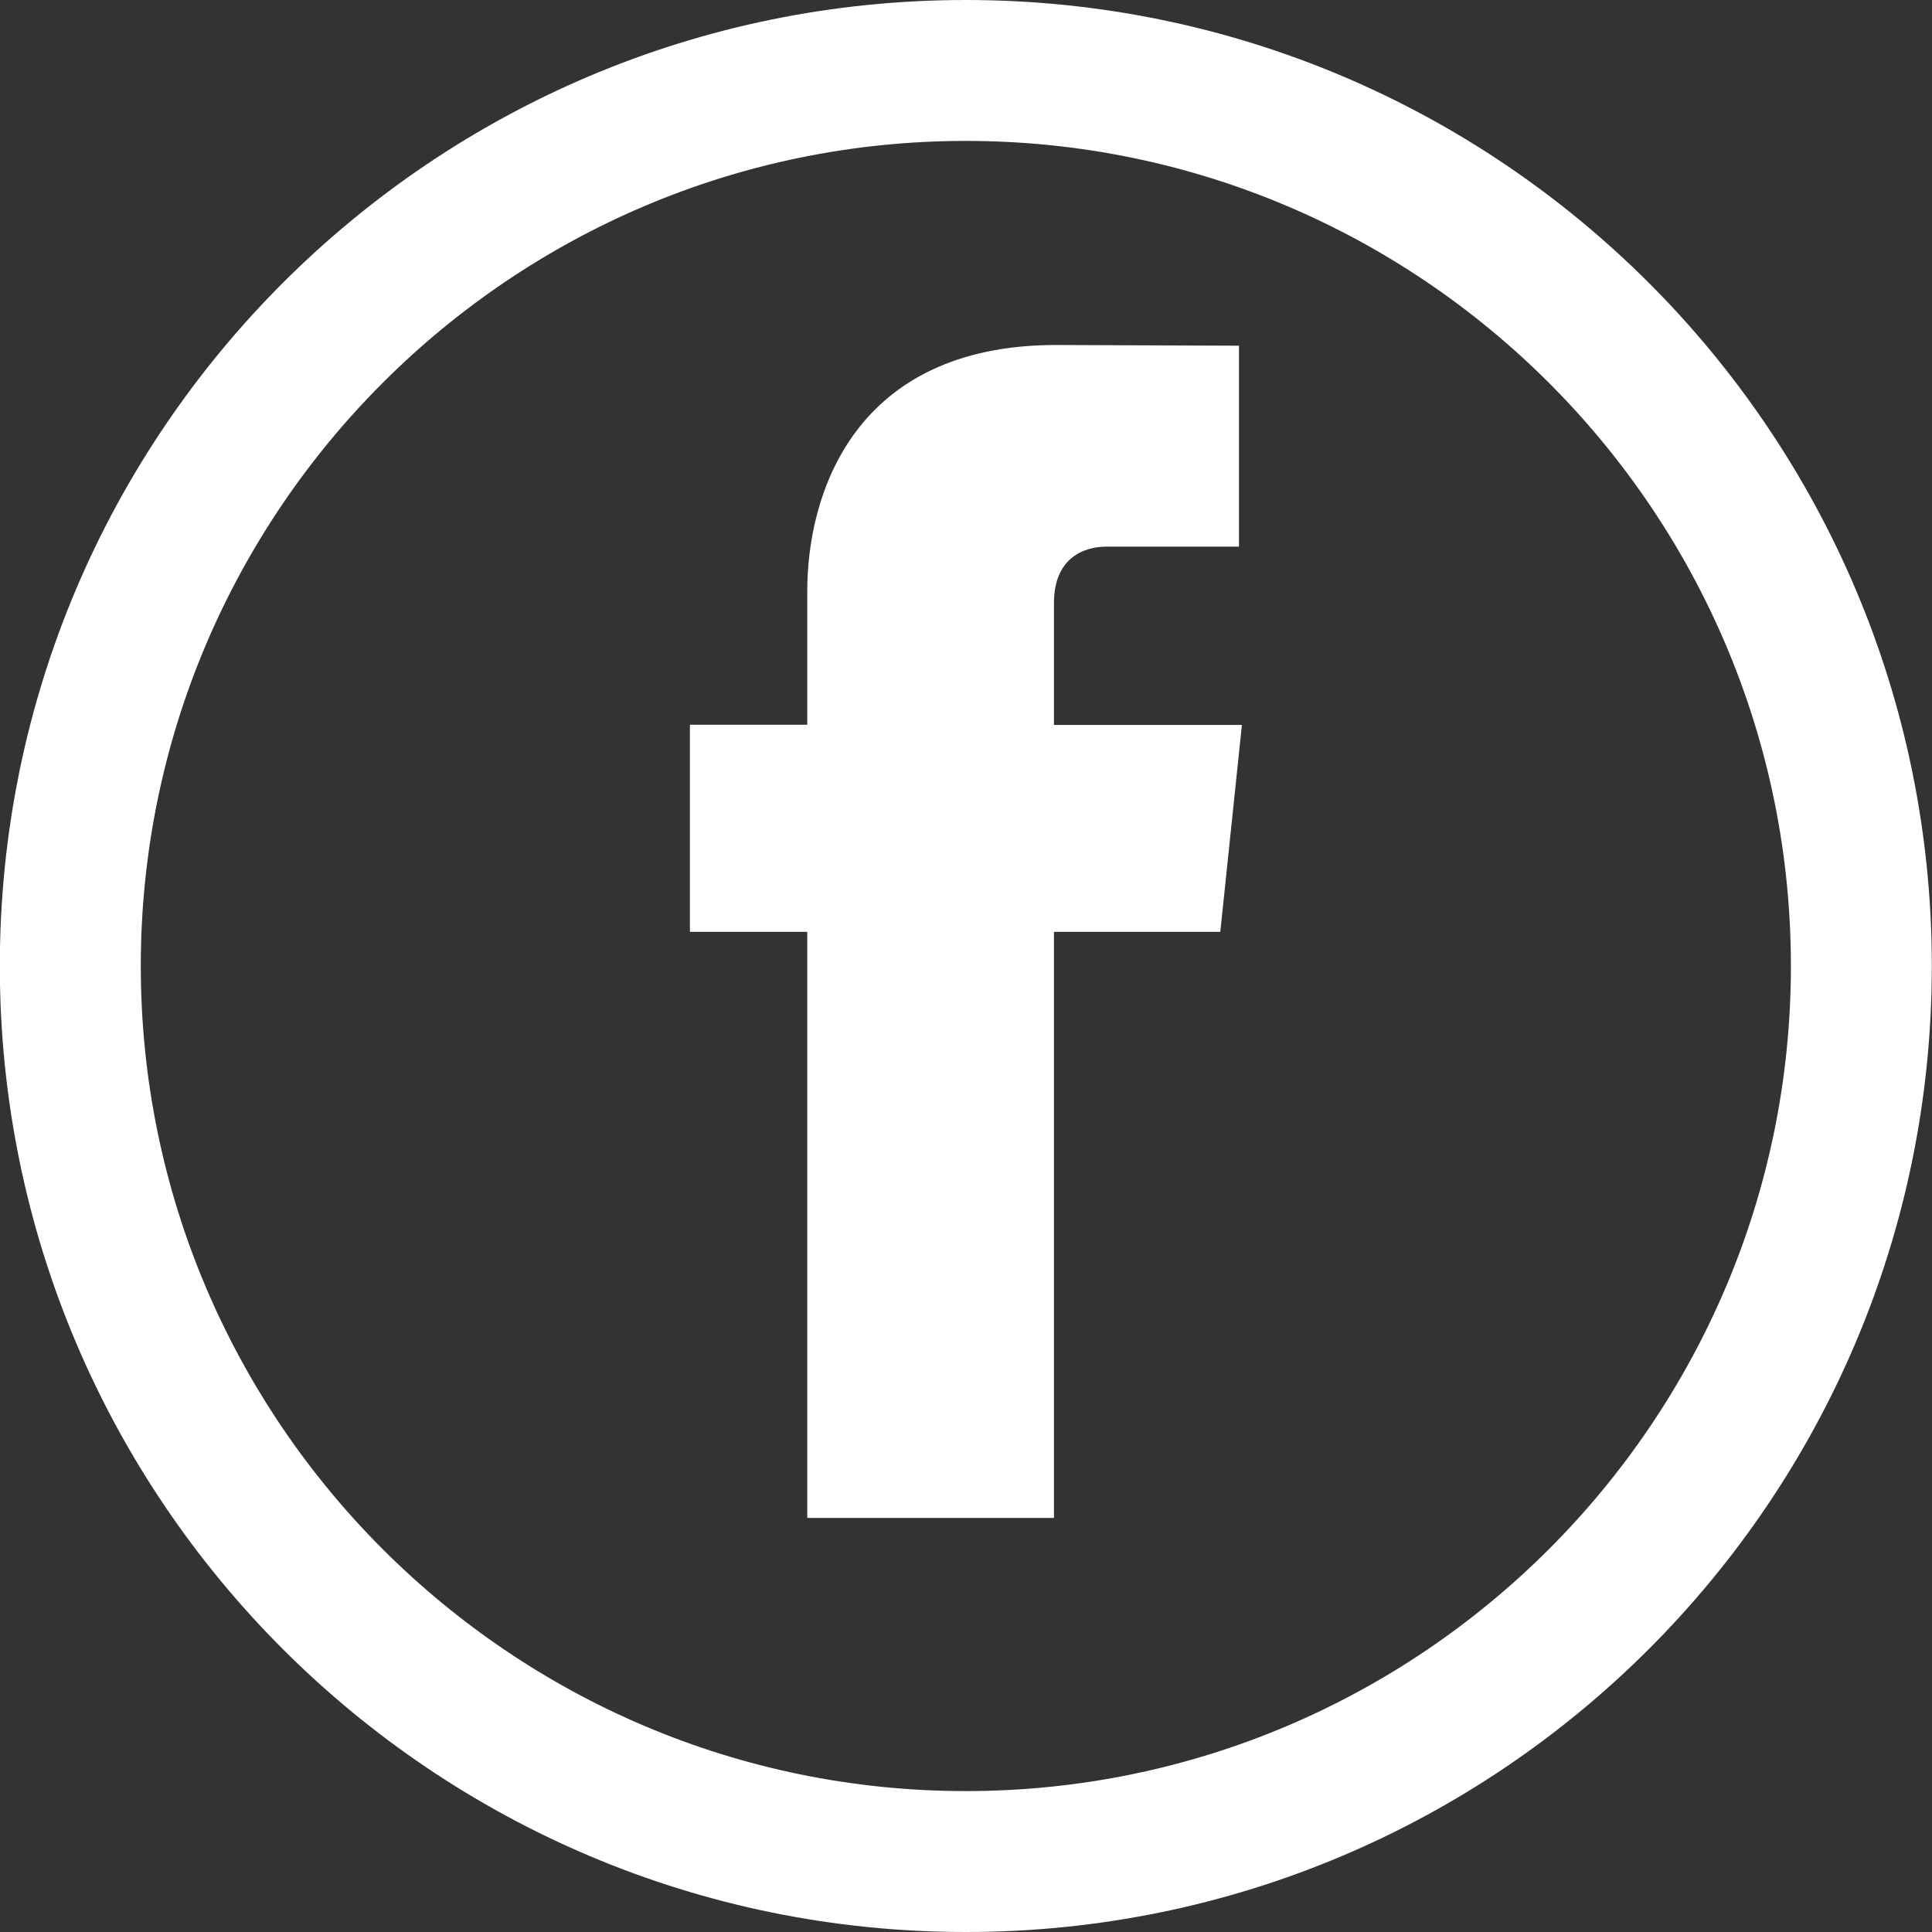
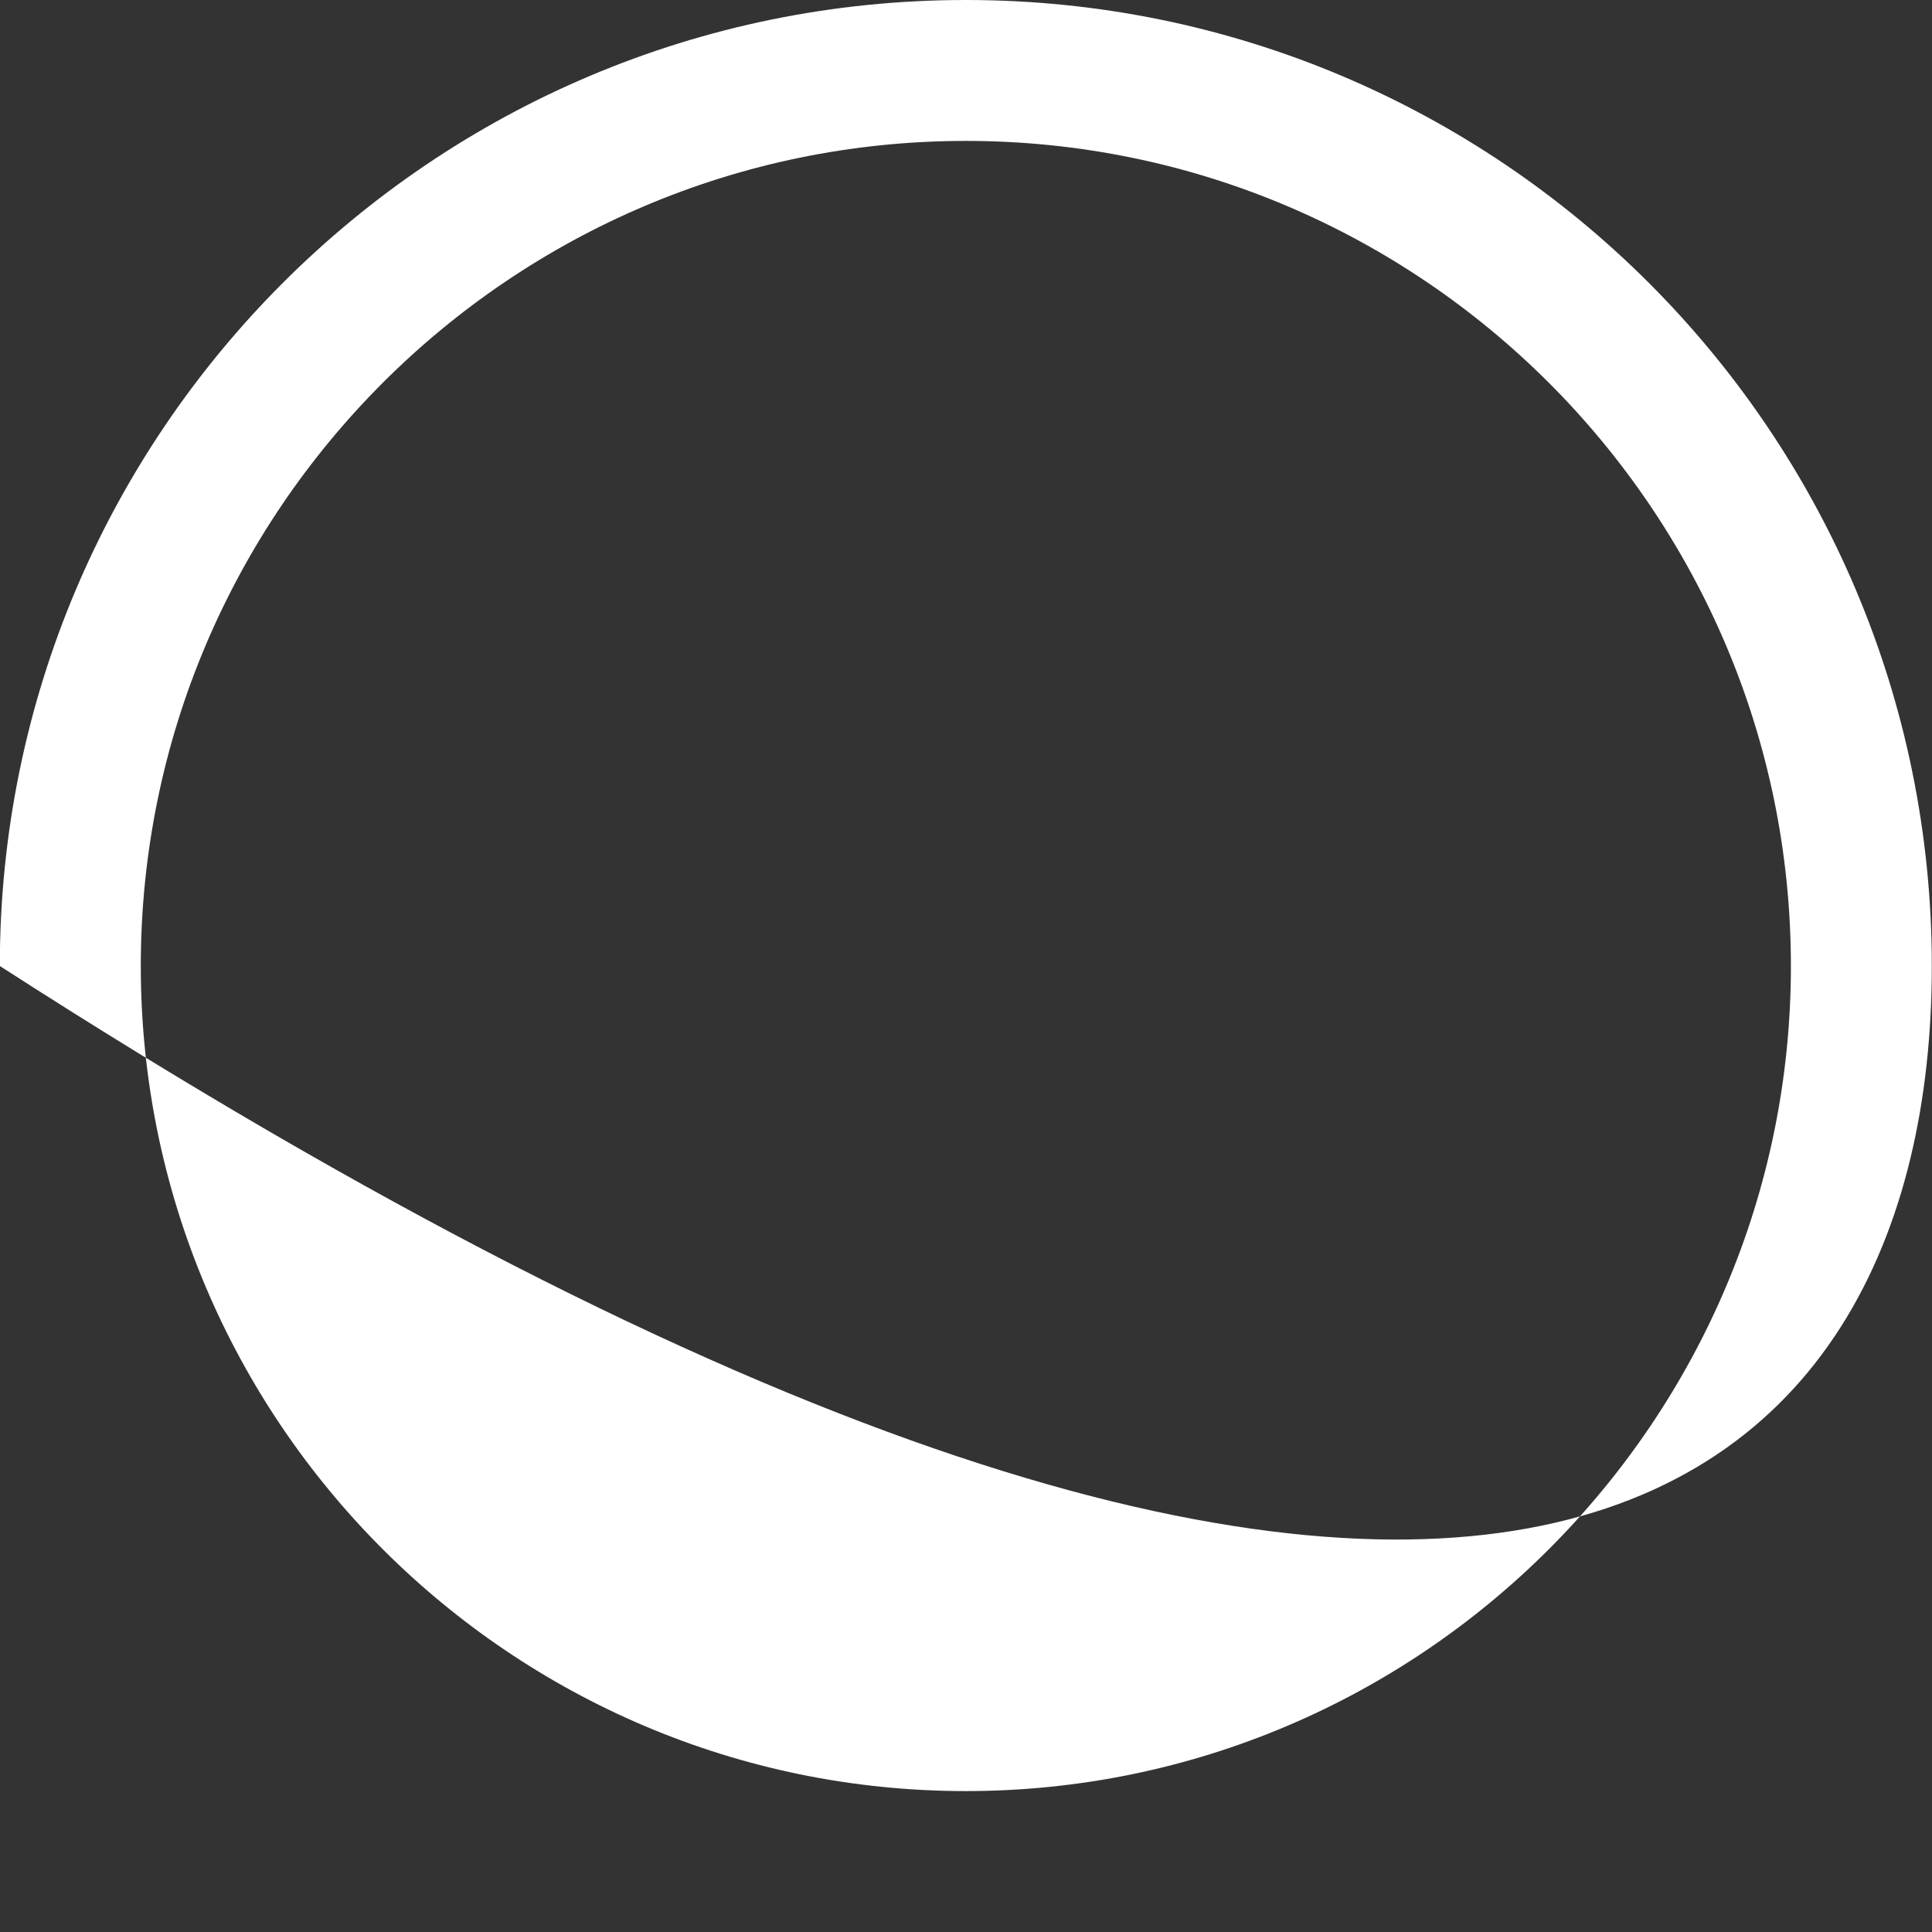
<svg xmlns="http://www.w3.org/2000/svg" width="32" height="32" viewBox="0 0 32 32" fill="none">
  <rect x="0" y="0" width="32" height="32" fill="#333333" stroke="none" />
-   <path d="M15.997 2.334C23.532 2.334 29.663 8.465 29.663 16C29.663 23.535 23.532 29.666 15.997 29.666C8.463 29.666 2.332 23.538 2.332 16C2.332 8.463 8.463 2.334 15.997 2.334ZM15.997 0C7.161 0 -0.003 7.164 -0.003 16C-0.003 24.836 7.161 32 15.997 32C24.833 32 31.997 24.836 31.997 16C31.997 7.164 24.836 0 15.997 0Z" fill="white" />
-   <path d="M20.215 15.434H17.457V25.142H13.371V15.434H11.427V12.004H13.371V9.785C13.371 8.197 14.136 5.714 17.494 5.714L20.521 5.726V9.054H18.325C17.964 9.054 17.457 9.231 17.457 9.988V12.007H20.57L20.212 15.434H20.215Z" fill="white" />
+   <path d="M15.997 2.334C23.532 2.334 29.663 8.465 29.663 16C29.663 23.535 23.532 29.666 15.997 29.666C8.463 29.666 2.332 23.538 2.332 16C2.332 8.463 8.463 2.334 15.997 2.334ZM15.997 0C7.161 0 -0.003 7.164 -0.003 16C24.833 32 31.997 24.836 31.997 16C31.997 7.164 24.836 0 15.997 0Z" fill="white" />
</svg>